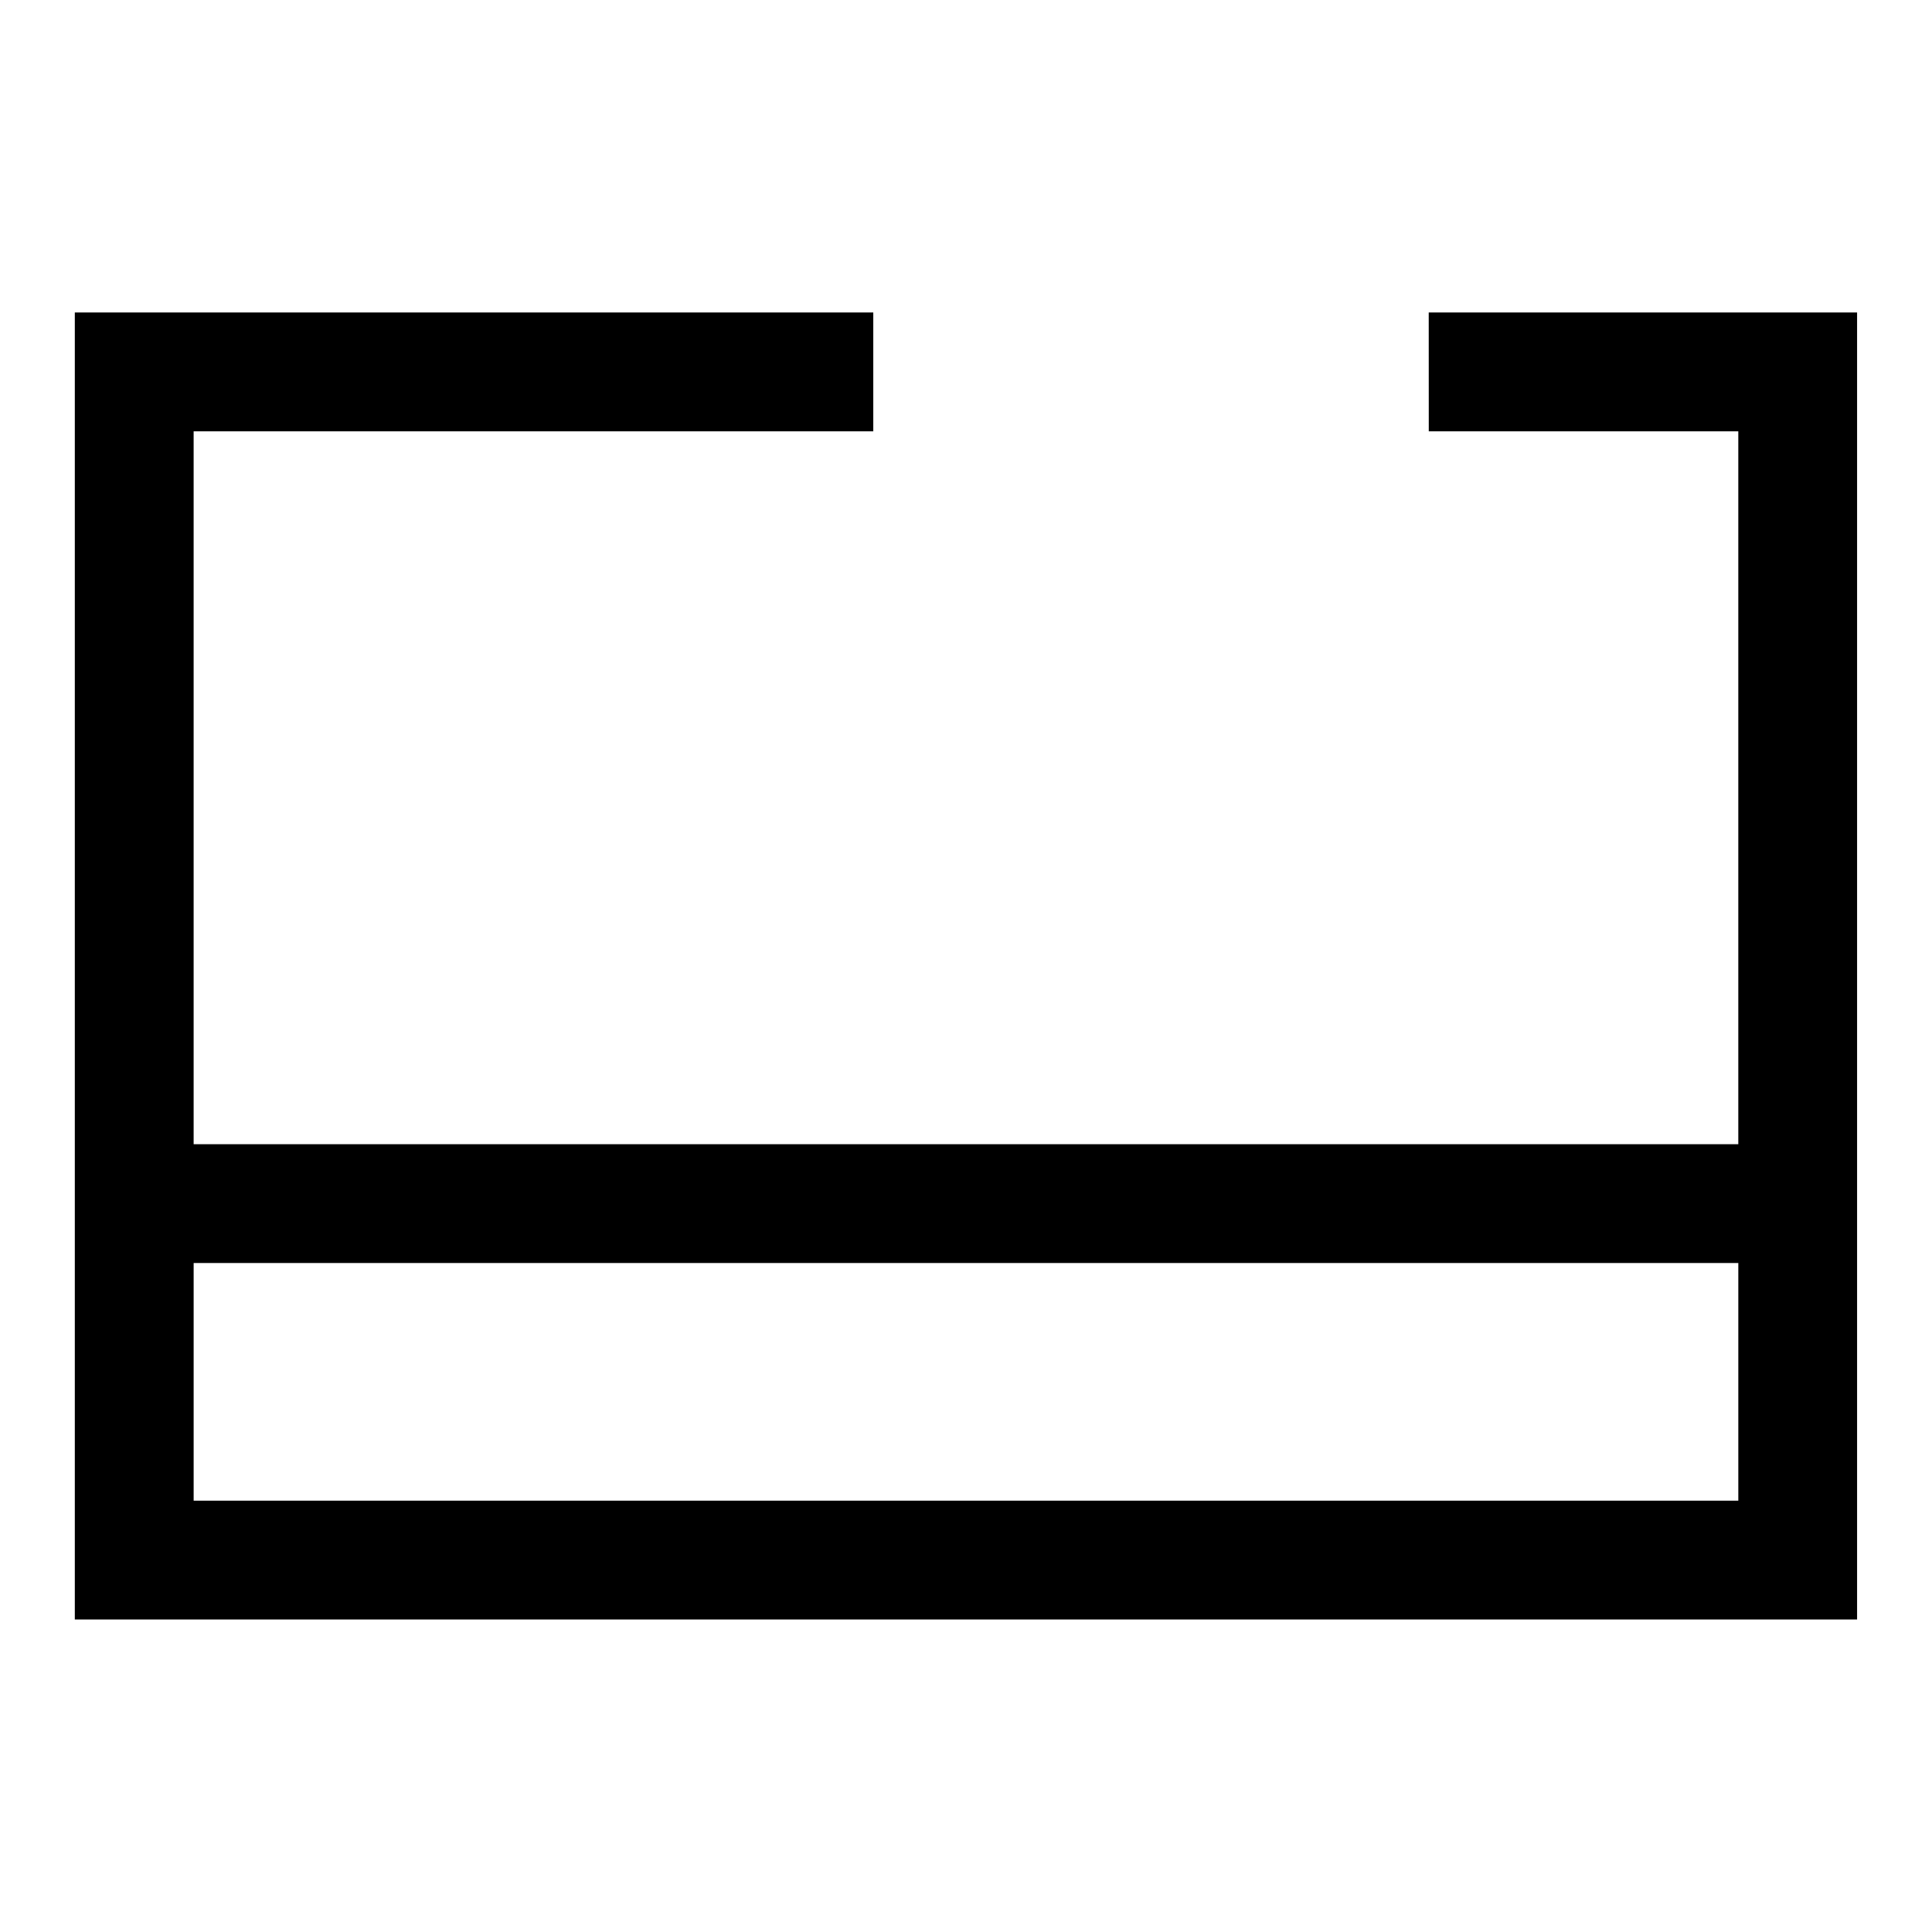
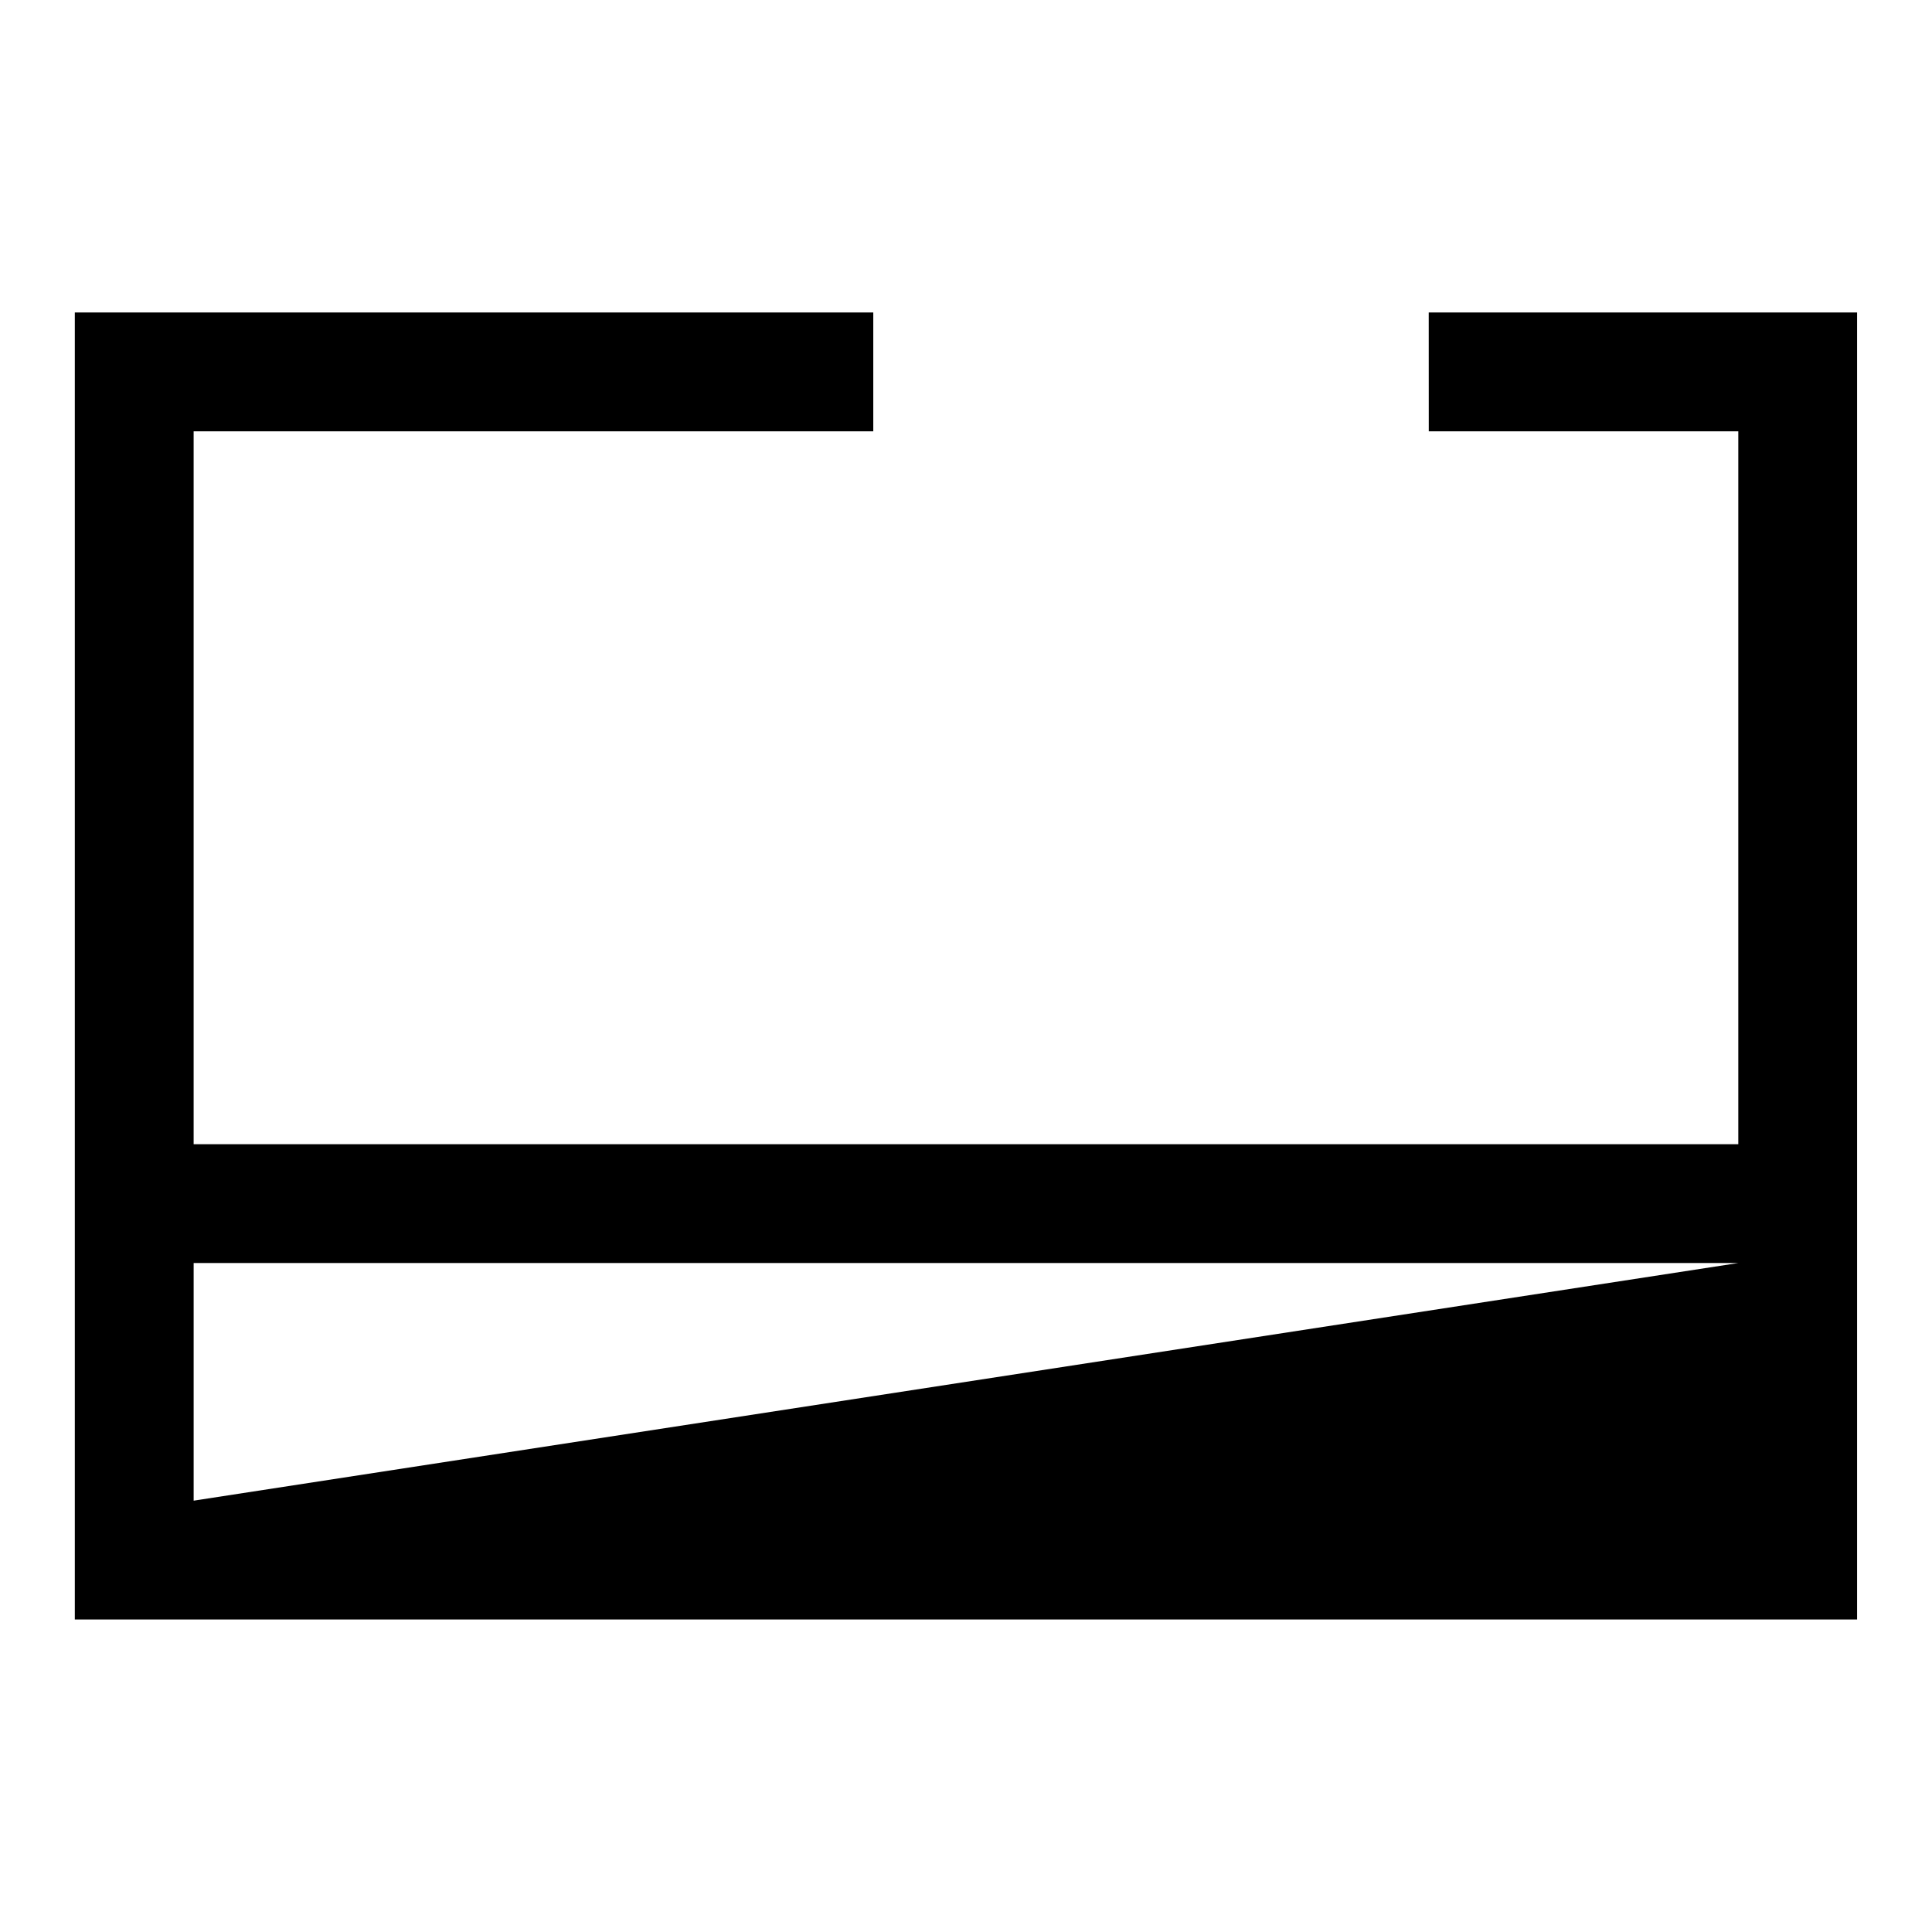
<svg xmlns="http://www.w3.org/2000/svg" fill="#000000" width="800px" height="800px" version="1.1" viewBox="144 144 512 512">
-   <path d="m522.64 258.3h82.027v188.93h-409.35v-188.93h180.11v-31.488h-211.6v346.37h472.32v-346.37h-113.52zm-327.32 283.39v-62.977h409.35v62.977z" />
+   <path d="m522.64 258.3h82.027v188.93h-409.35v-188.93h180.11v-31.488h-211.6v346.37h472.32v-346.37h-113.52zm-327.32 283.39v-62.977h409.35z" />
</svg>